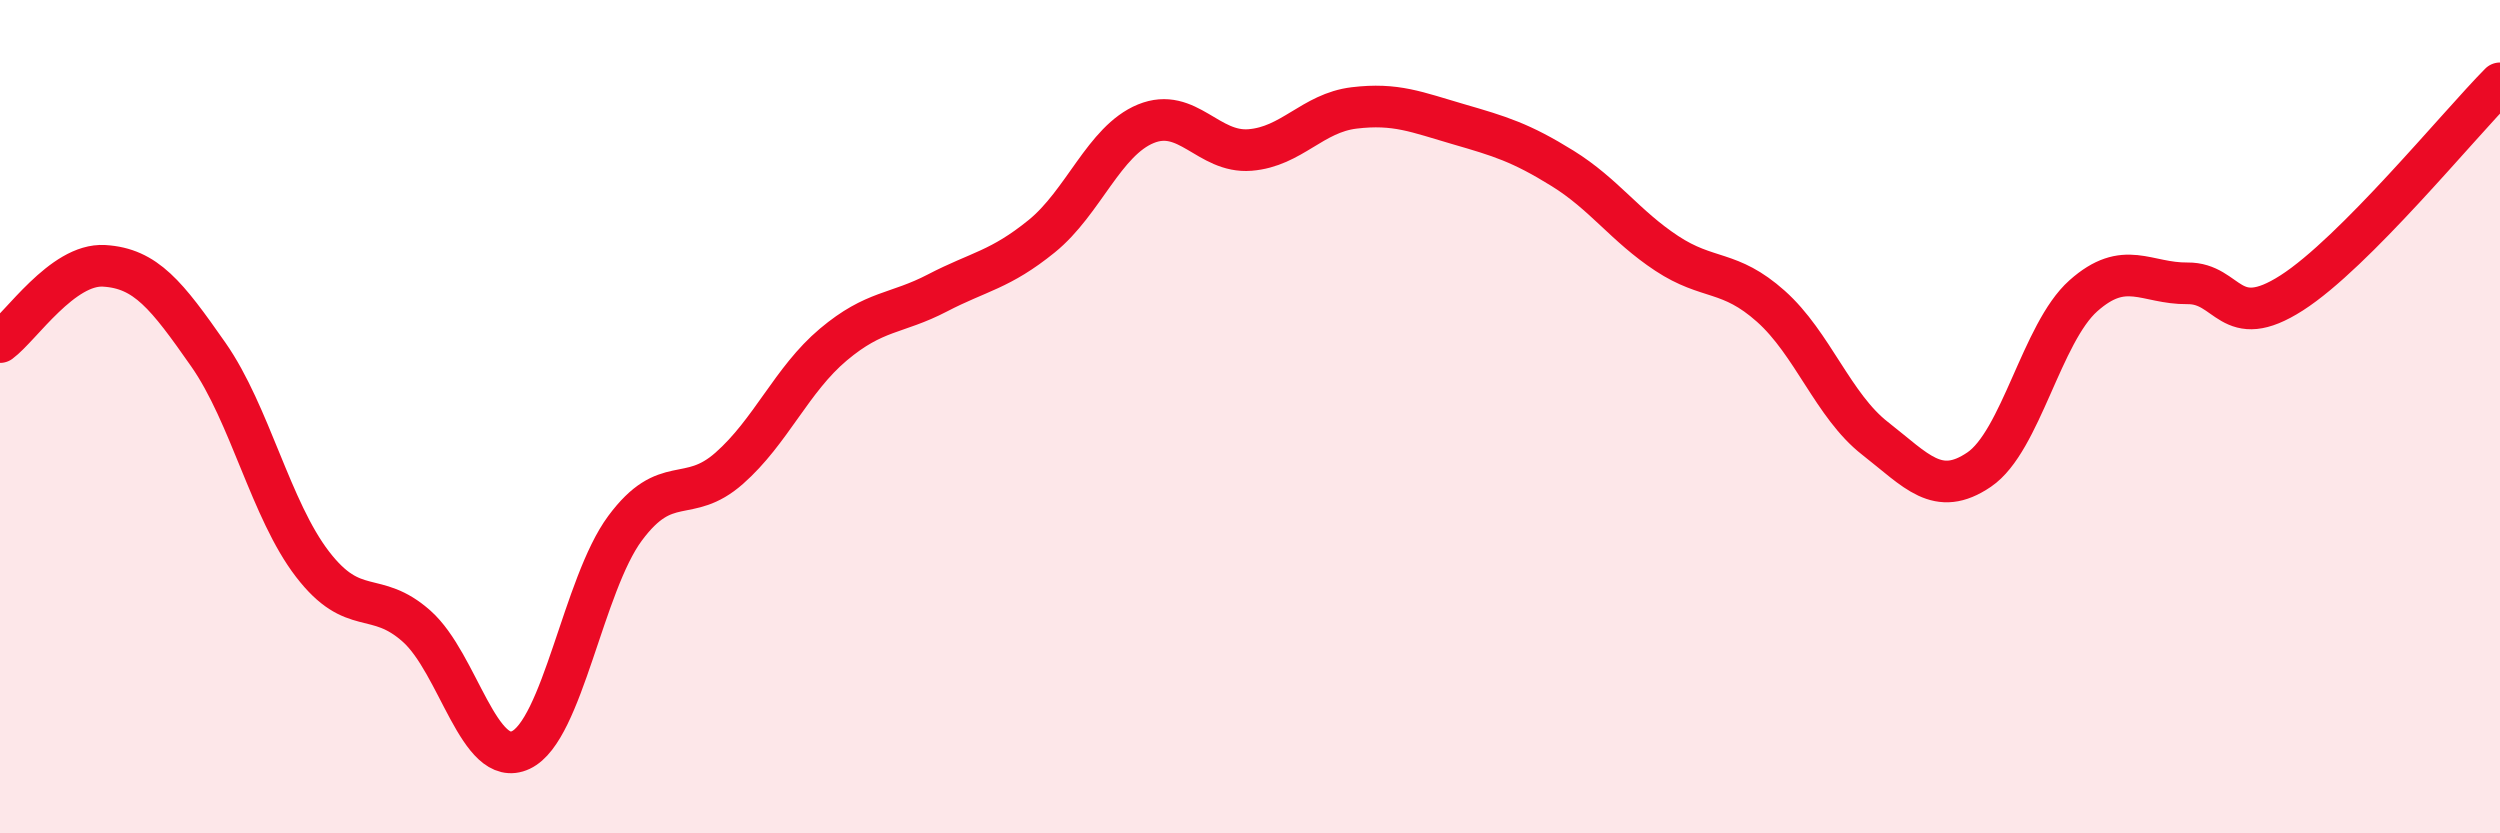
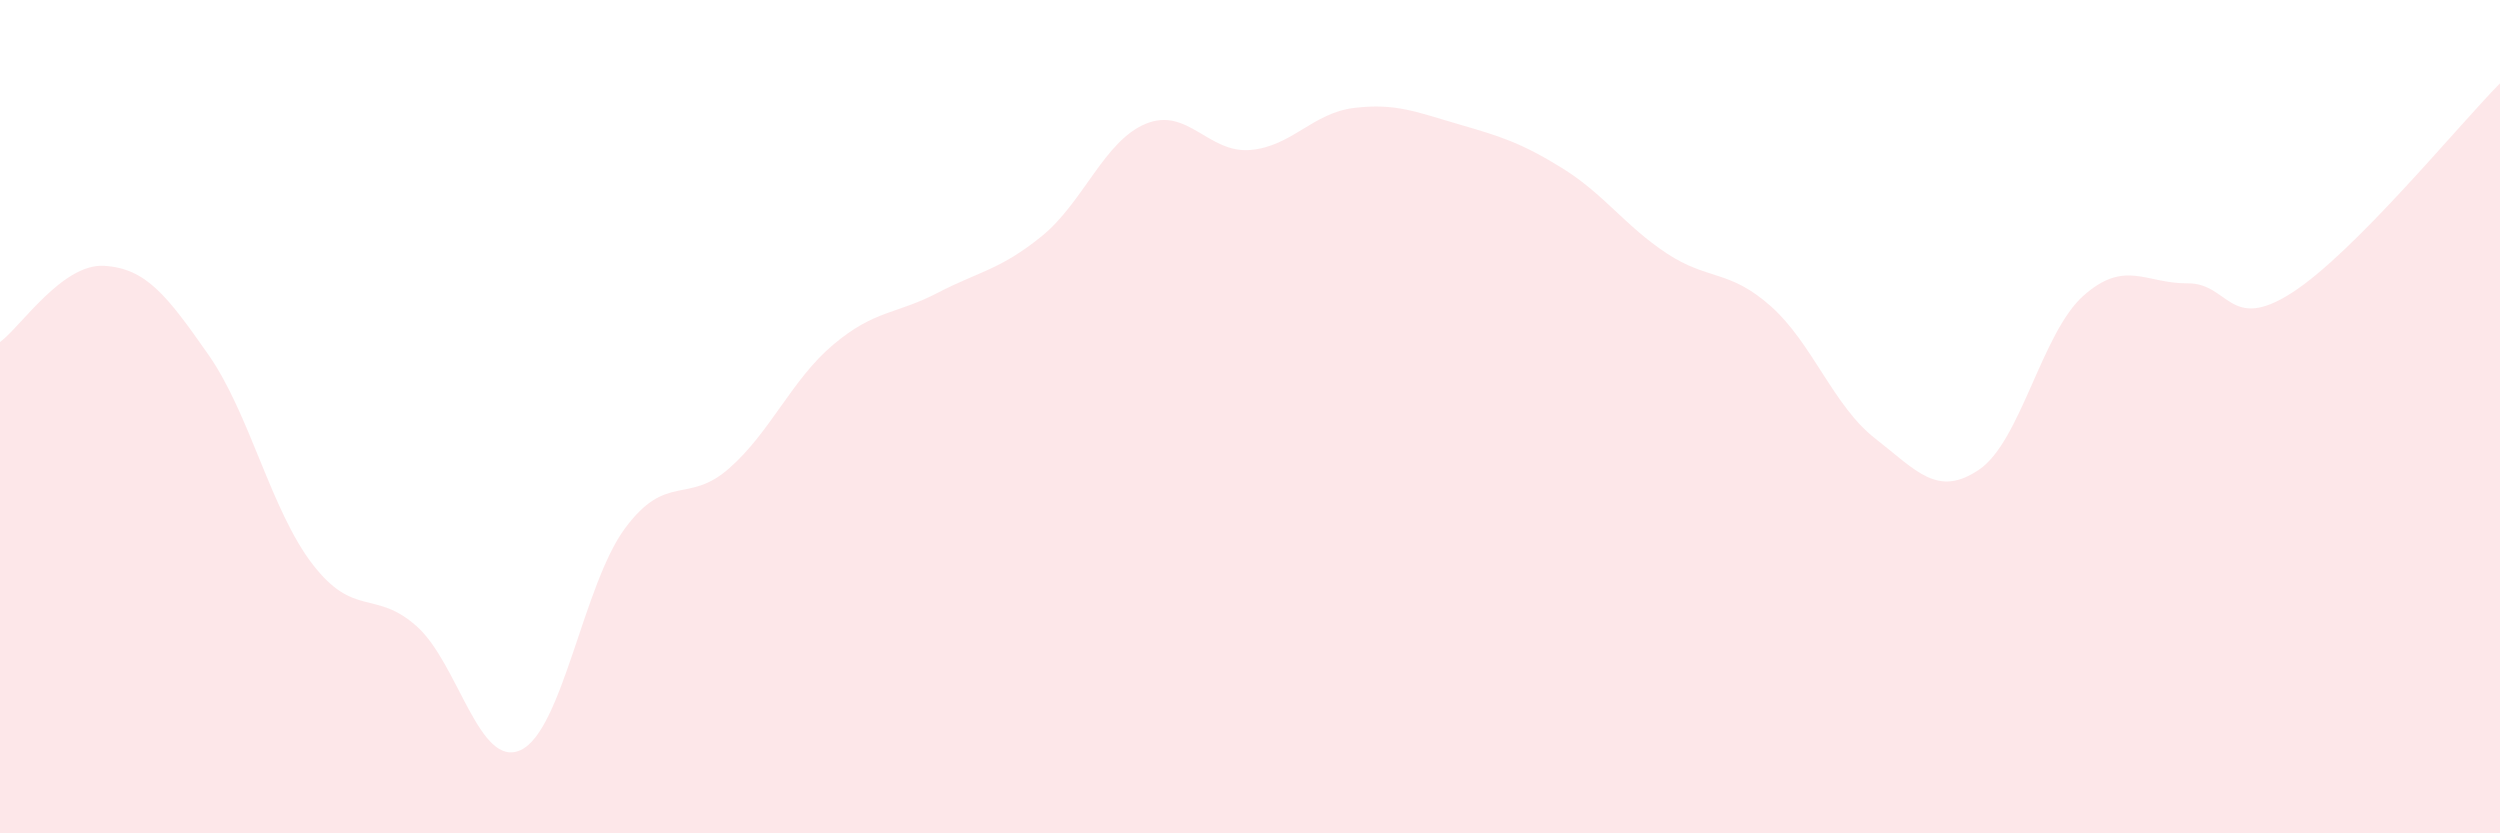
<svg xmlns="http://www.w3.org/2000/svg" width="60" height="20" viewBox="0 0 60 20">
  <path d="M 0,8.21 C 0.5,7.84 1.5,6.32 2.5,6.38 C 3.5,6.44 4,7.08 5,8.51 C 6,9.94 6.5,12.24 7.5,13.54 C 8.5,14.84 9,14.14 10,15.03 C 11,15.92 11.5,18.47 12.5,18 C 13.5,17.53 14,14.03 15,12.68 C 16,11.33 16.5,12.12 17.5,11.24 C 18.5,10.36 19,9.11 20,8.27 C 21,7.43 21.5,7.55 22.5,7.03 C 23.5,6.51 24,6.48 25,5.67 C 26,4.86 26.5,3.38 27.5,2.97 C 28.5,2.56 29,3.68 30,3.6 C 31,3.52 31.5,2.71 32.5,2.59 C 33.5,2.47 34,2.69 35,2.98 C 36,3.27 36.5,3.42 37.5,4.04 C 38.5,4.66 39,5.42 40,6.08 C 41,6.74 41.5,6.46 42.5,7.35 C 43.5,8.24 44,9.74 45,10.52 C 46,11.3 46.5,11.95 47.5,11.27 C 48.5,10.59 49,7.99 50,7.1 C 51,6.21 51.5,6.81 52.5,6.8 C 53.5,6.79 53.5,7.99 55,7.03 C 56.5,6.07 59,3.01 60,2L60 20L0 20Z" fill="#EB0A25" opacity="0.1" stroke-linecap="round" stroke-linejoin="round" />
-   <path d="M 0,8.21 C 0.5,7.84 1.5,6.32 2.5,6.38 C 3.5,6.44 4,7.08 5,8.51 C 6,9.94 6.5,12.24 7.5,13.54 C 8.5,14.84 9,14.14 10,15.03 C 11,15.92 11.5,18.47 12.5,18 C 13.5,17.53 14,14.03 15,12.68 C 16,11.33 16.5,12.12 17.5,11.24 C 18.5,10.36 19,9.11 20,8.27 C 21,7.43 21.5,7.55 22.5,7.03 C 23.5,6.51 24,6.48 25,5.67 C 26,4.86 26.5,3.38 27.5,2.97 C 28.5,2.56 29,3.68 30,3.6 C 31,3.52 31.5,2.71 32.5,2.59 C 33.5,2.47 34,2.69 35,2.98 C 36,3.27 36.5,3.42 37.5,4.04 C 38.5,4.66 39,5.42 40,6.08 C 41,6.74 41.5,6.46 42.5,7.35 C 43.5,8.24 44,9.74 45,10.52 C 46,11.3 46.5,11.95 47.5,11.27 C 48.5,10.59 49,7.99 50,7.1 C 51,6.21 51.5,6.81 52.5,6.8 C 53.5,6.79 53.5,7.99 55,7.03 C 56.5,6.07 59,3.01 60,2" stroke="#EB0A25" stroke-width="1" fill="none" stroke-linecap="round" stroke-linejoin="round" />
</svg>